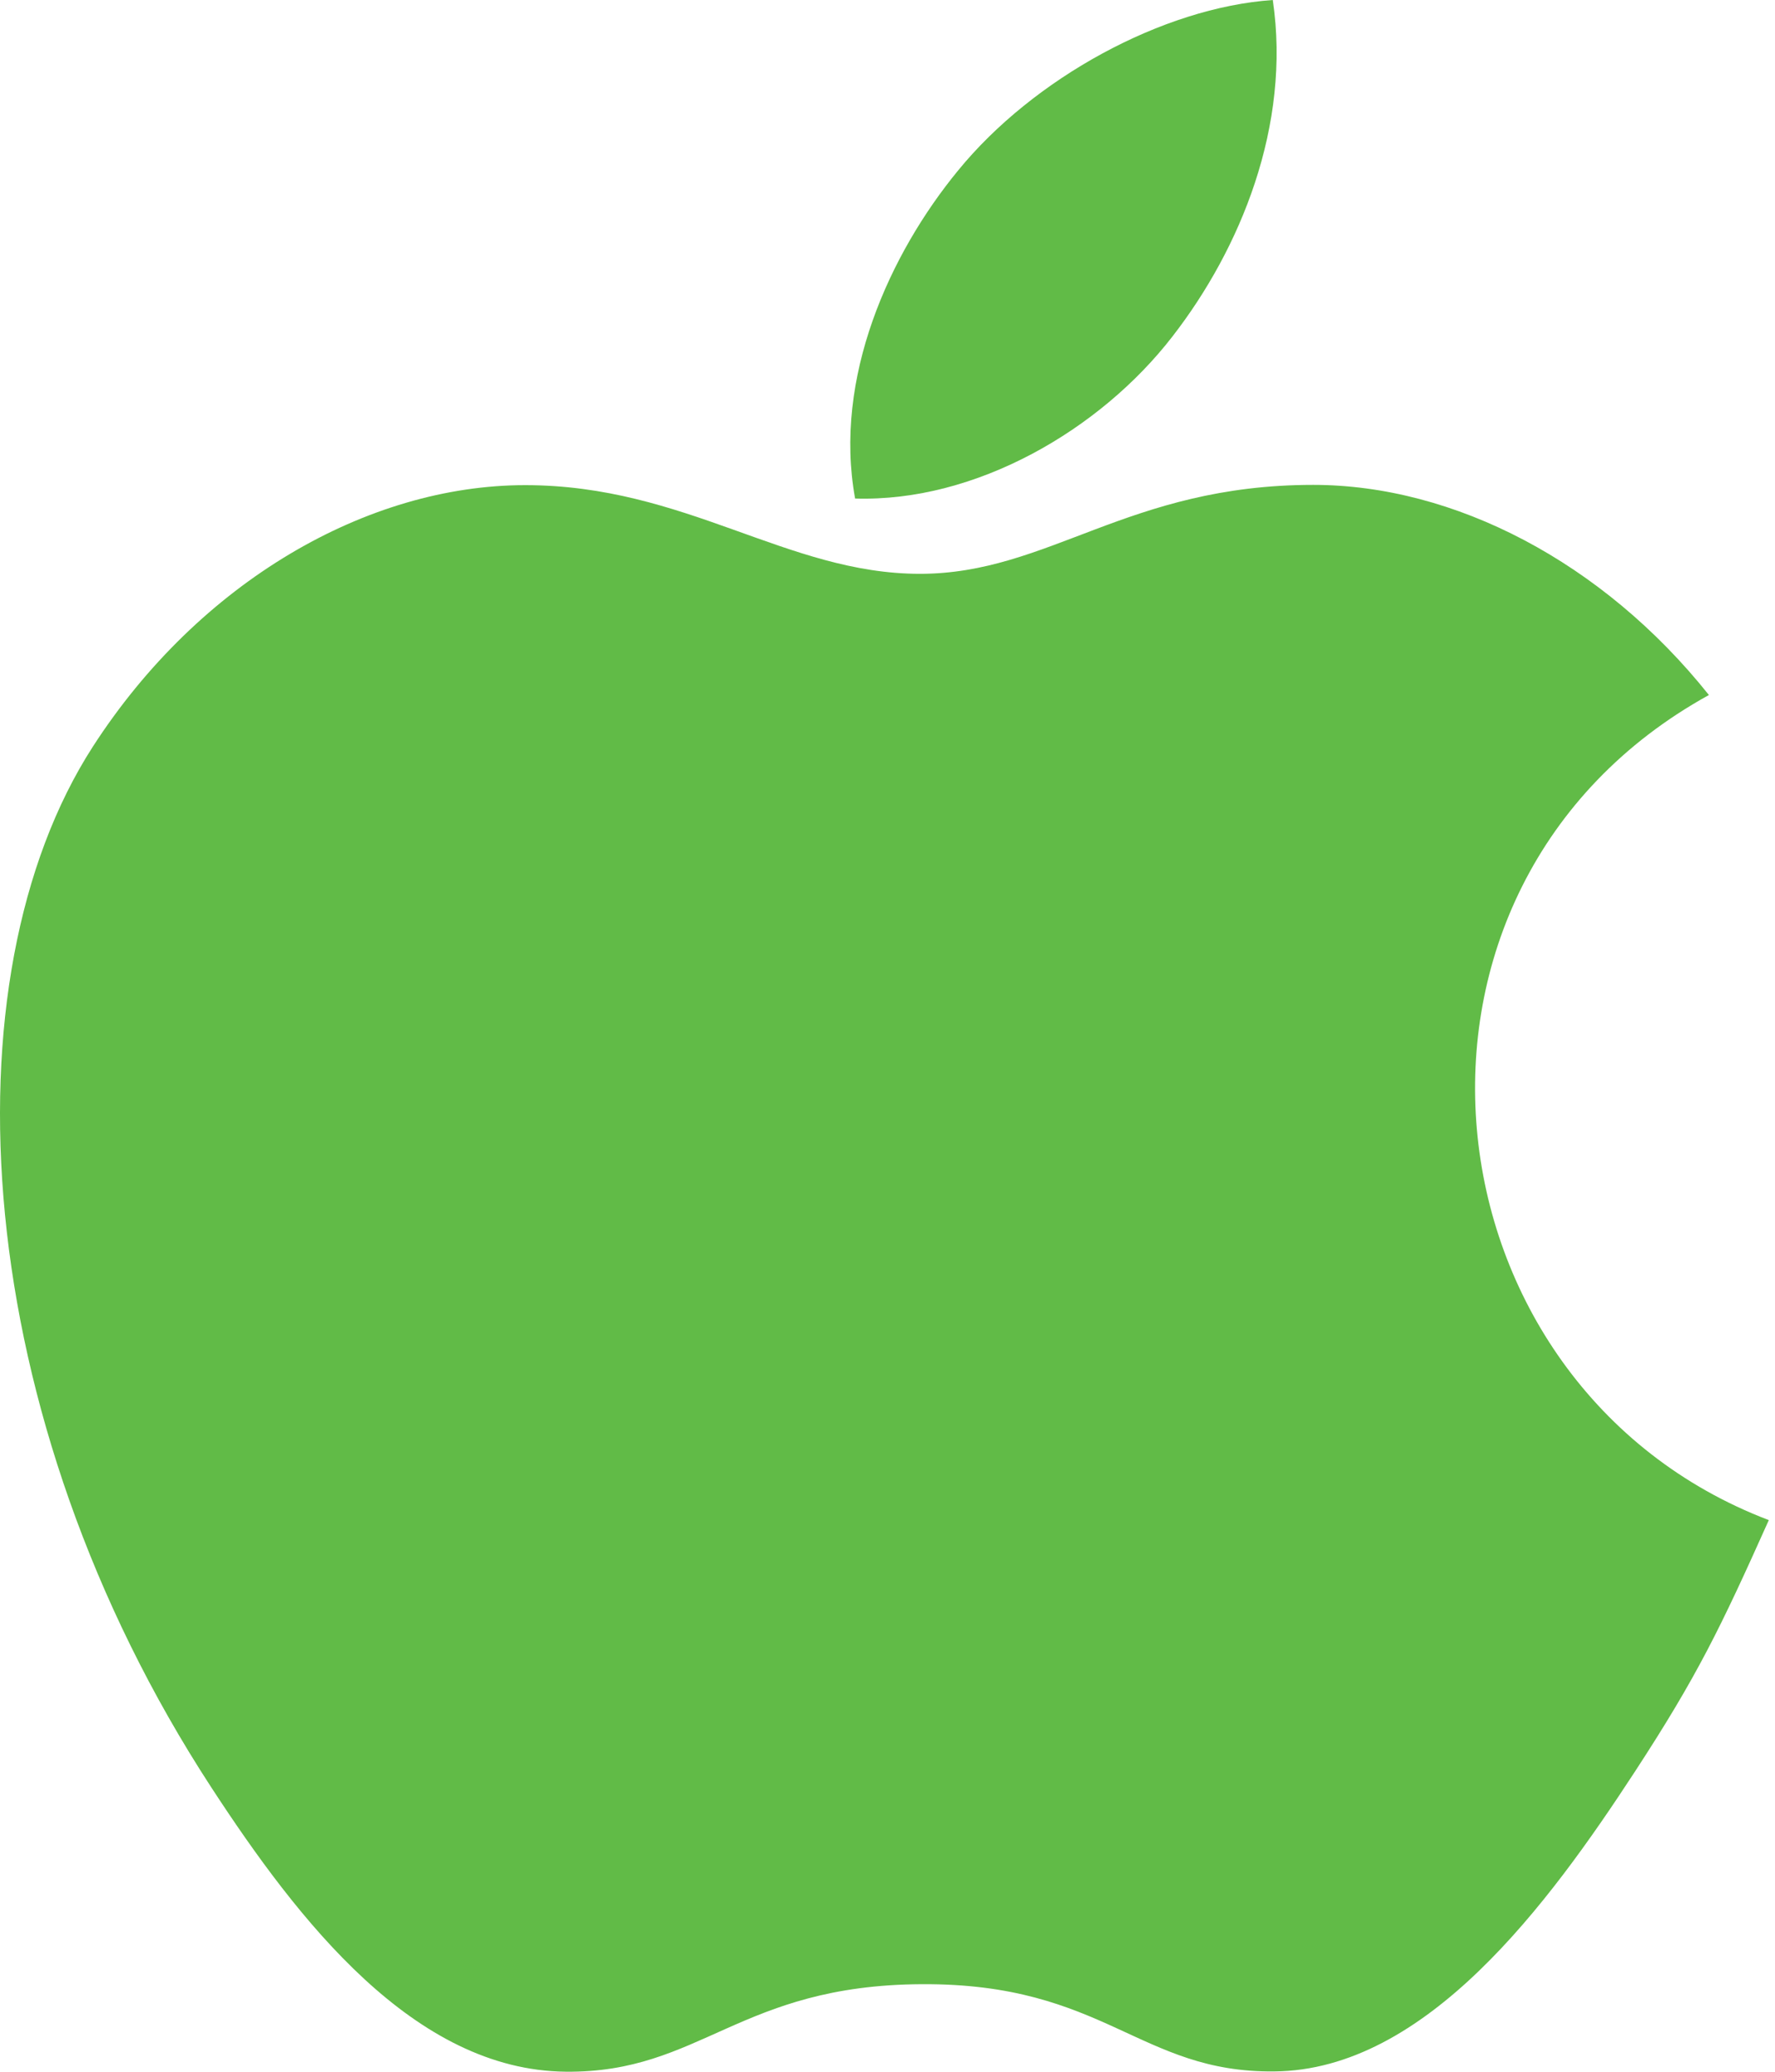
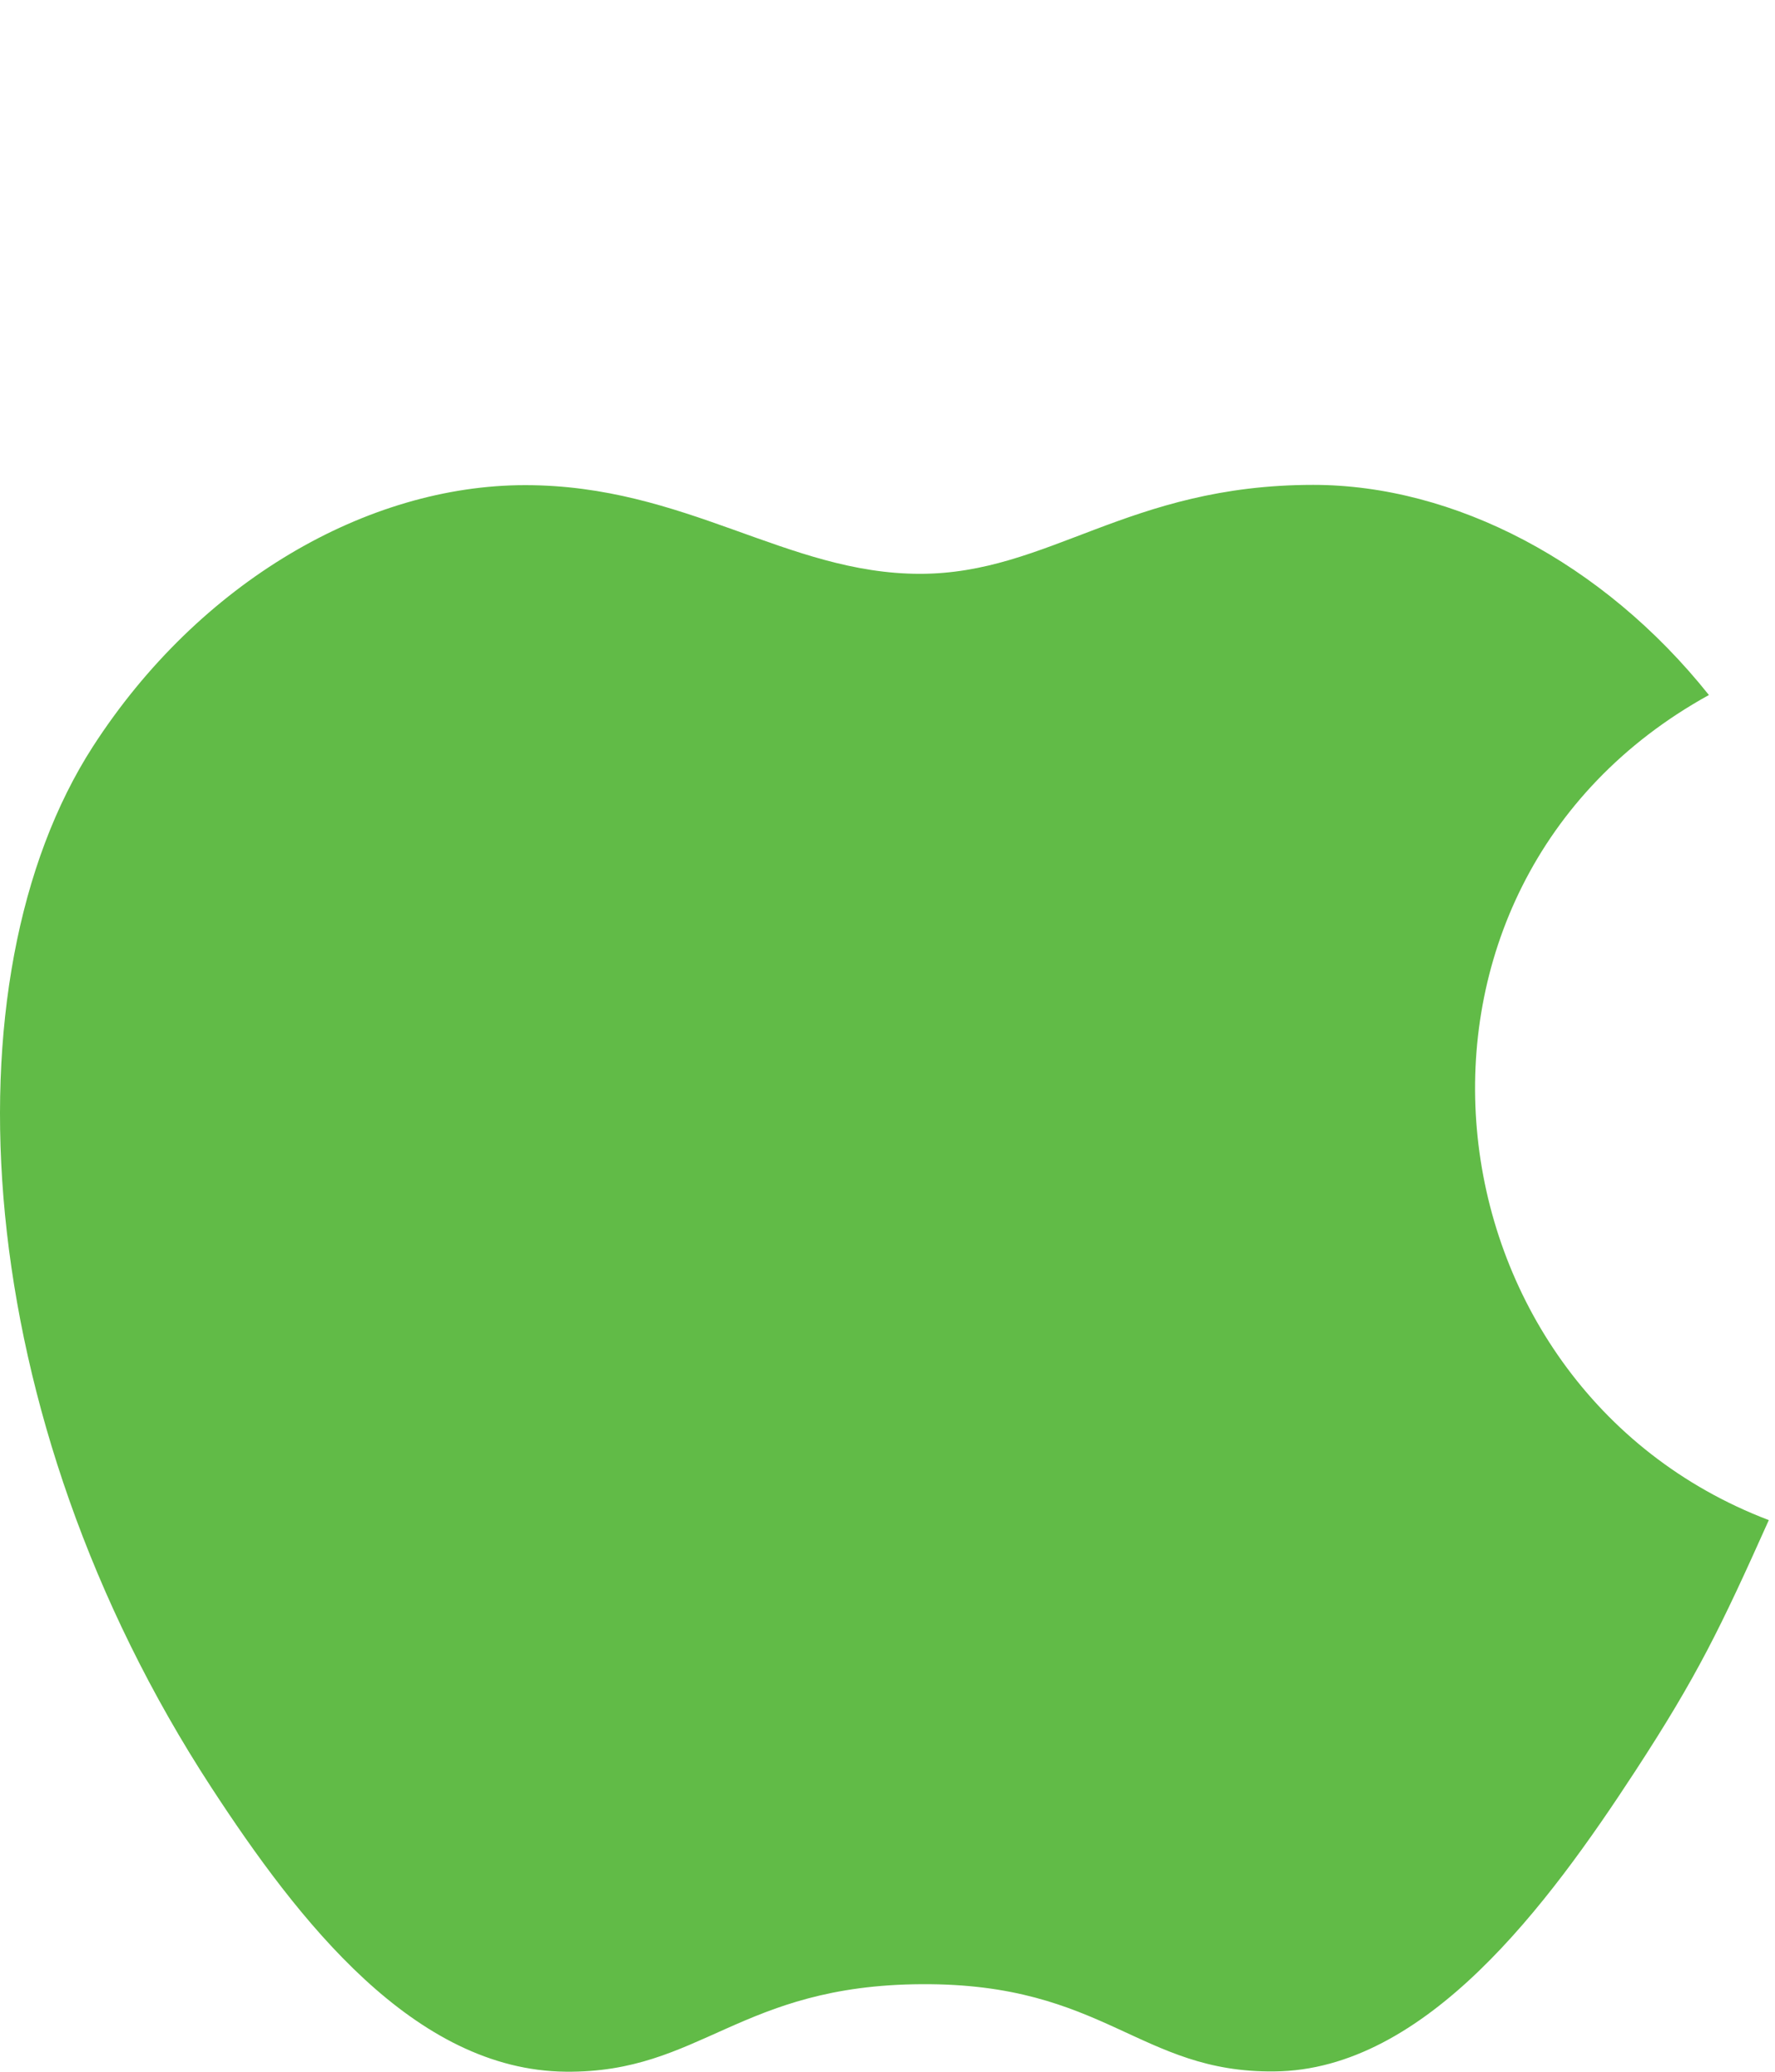
<svg xmlns="http://www.w3.org/2000/svg" width="60" height="70" viewBox="0 0 60 70" fill="none">
-   <path d="M43.024 0C39.292 0.258 34.93 2.647 32.388 5.758C30.069 8.579 28.162 12.771 28.905 16.844C32.983 16.971 37.196 14.525 39.637 11.362C41.921 8.418 43.649 4.253 43.024 0Z" fill="#61BB47" />
  <path d="M57.766 23.483C54.182 18.99 49.147 16.383 44.391 16.383C38.113 16.383 35.458 19.388 31.096 19.388C26.598 19.388 23.181 16.392 17.752 16.392C12.419 16.392 6.74 19.651 3.14 25.225C-1.922 33.073 -1.056 47.83 7.147 60.399C10.083 64.897 14.003 69.954 19.13 69.998C23.693 70.042 24.98 67.071 31.161 67.041C37.343 67.006 38.516 70.037 43.07 69.989C48.202 69.95 52.336 64.346 55.272 59.848C57.376 56.624 58.159 55.001 59.791 51.361C47.922 46.841 46.019 29.963 57.766 23.483Z" fill="#61BB47" />
</svg>